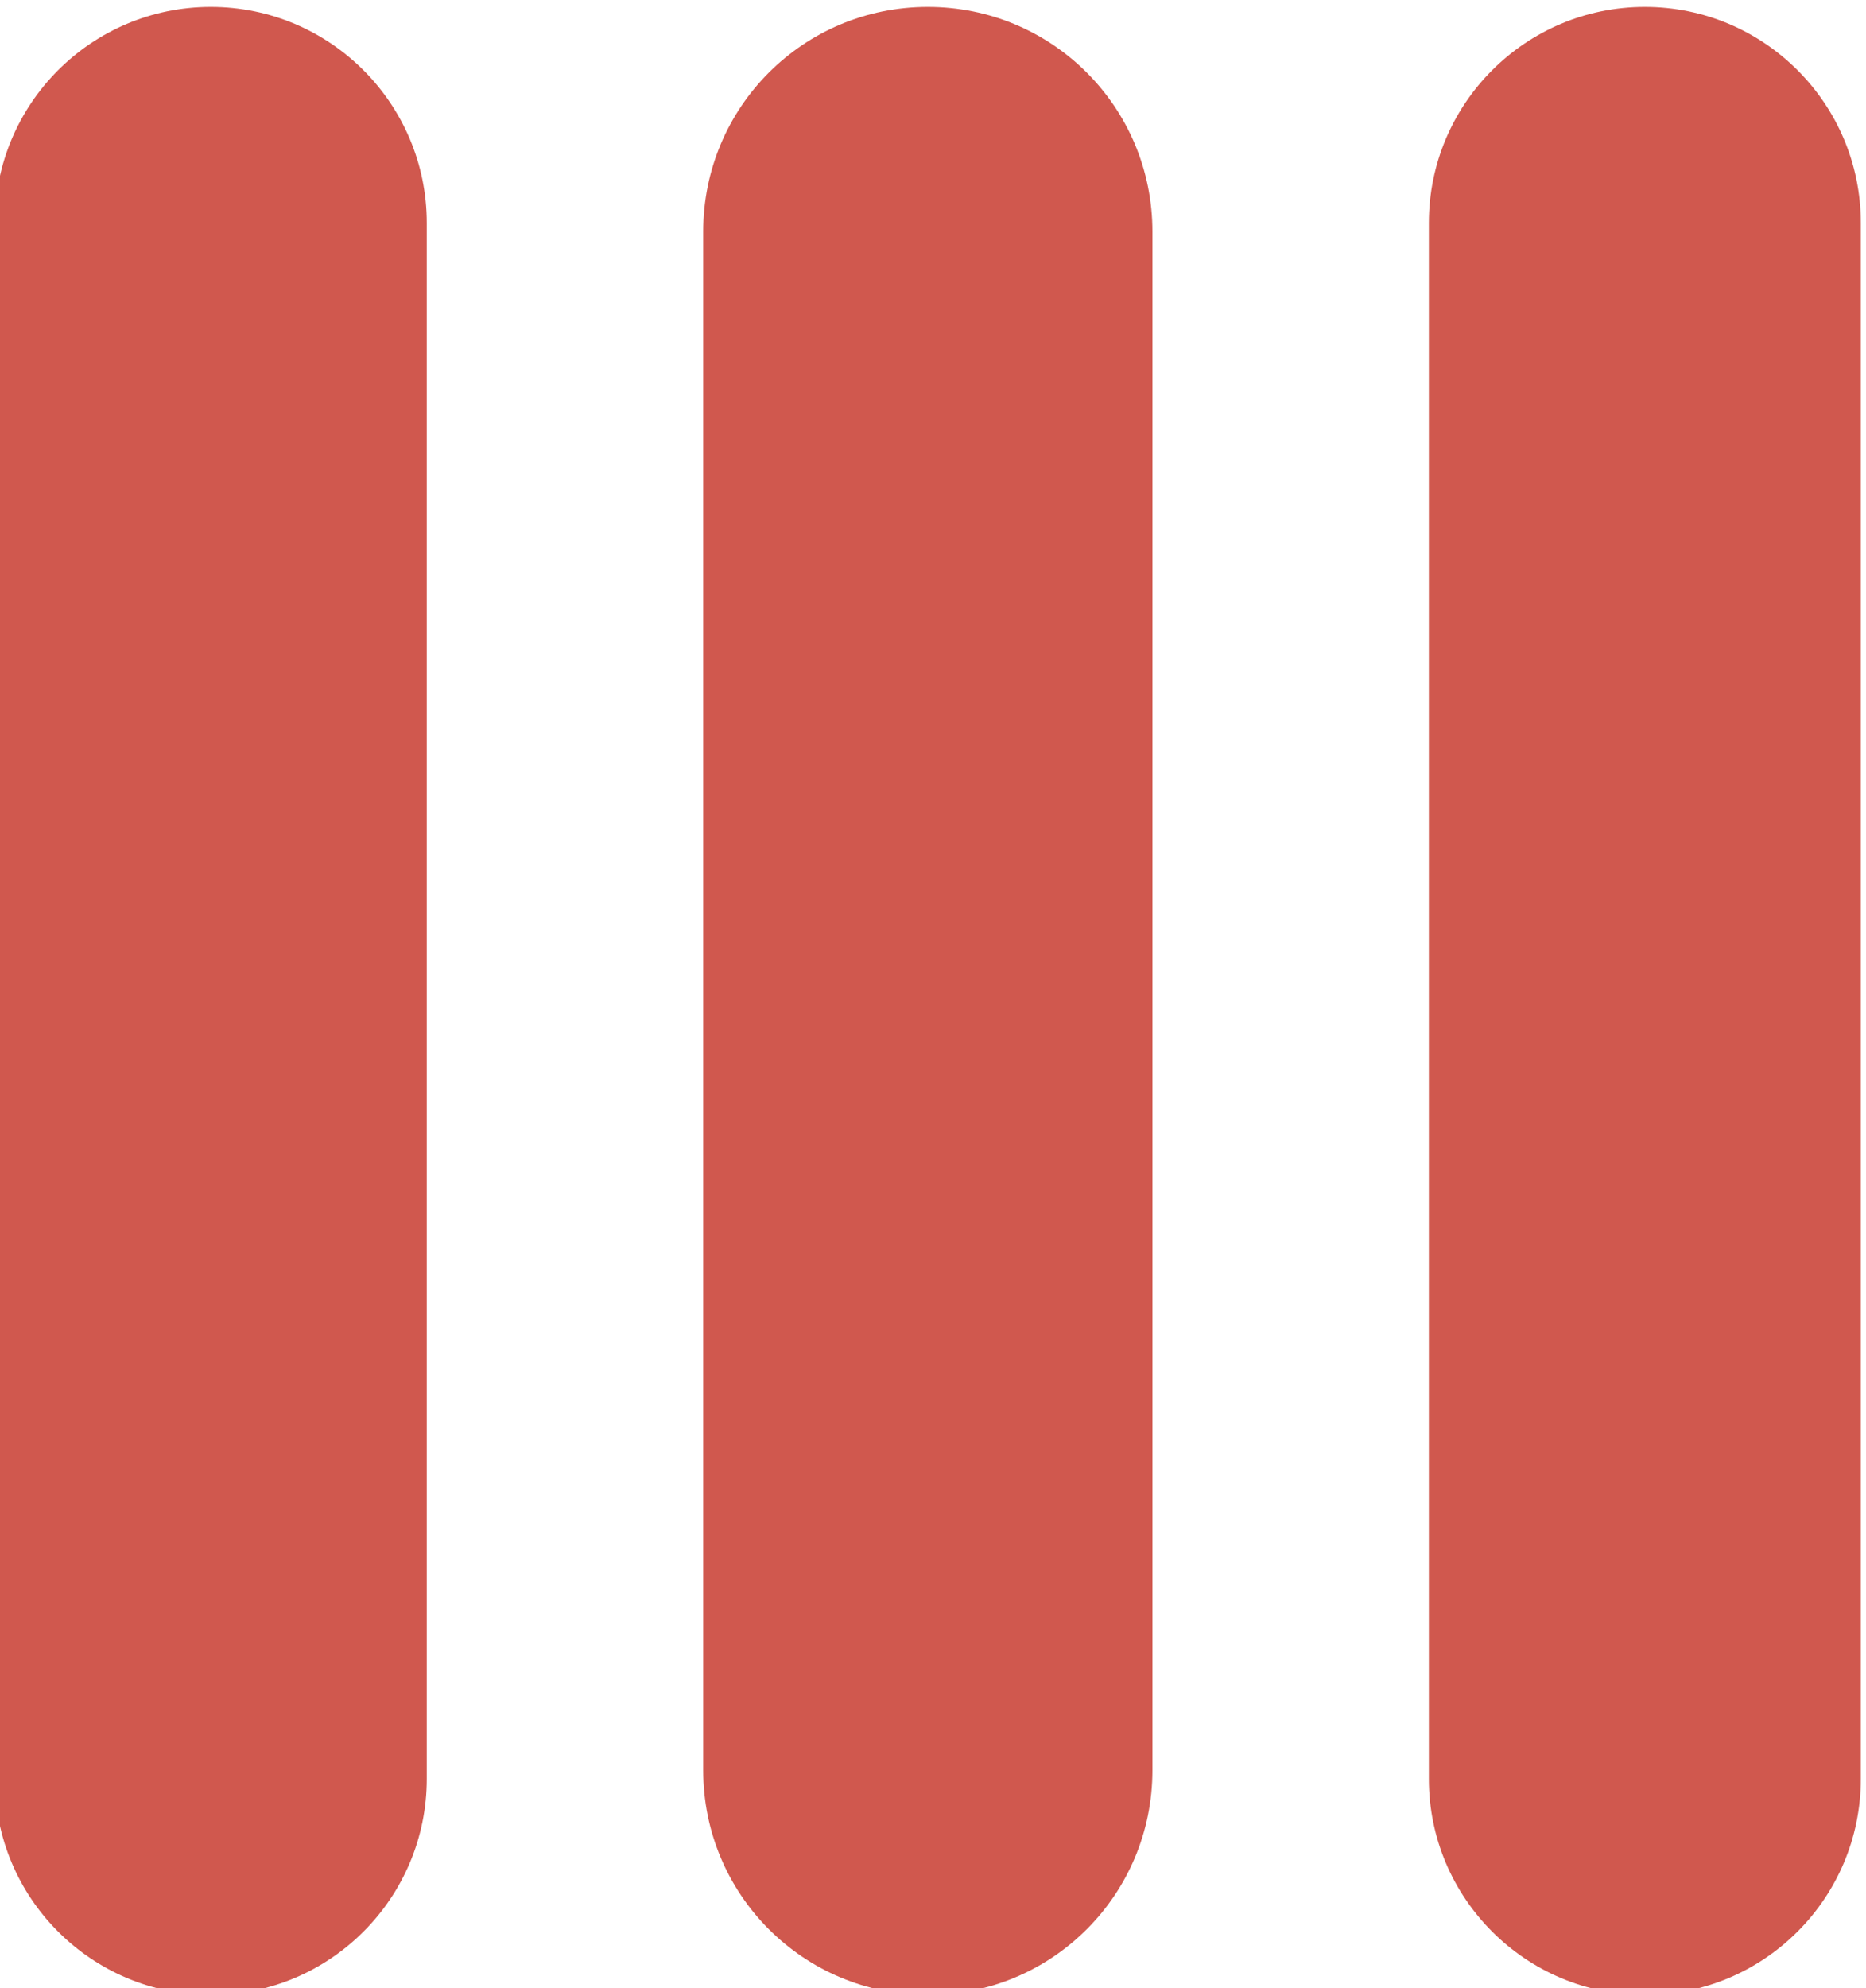
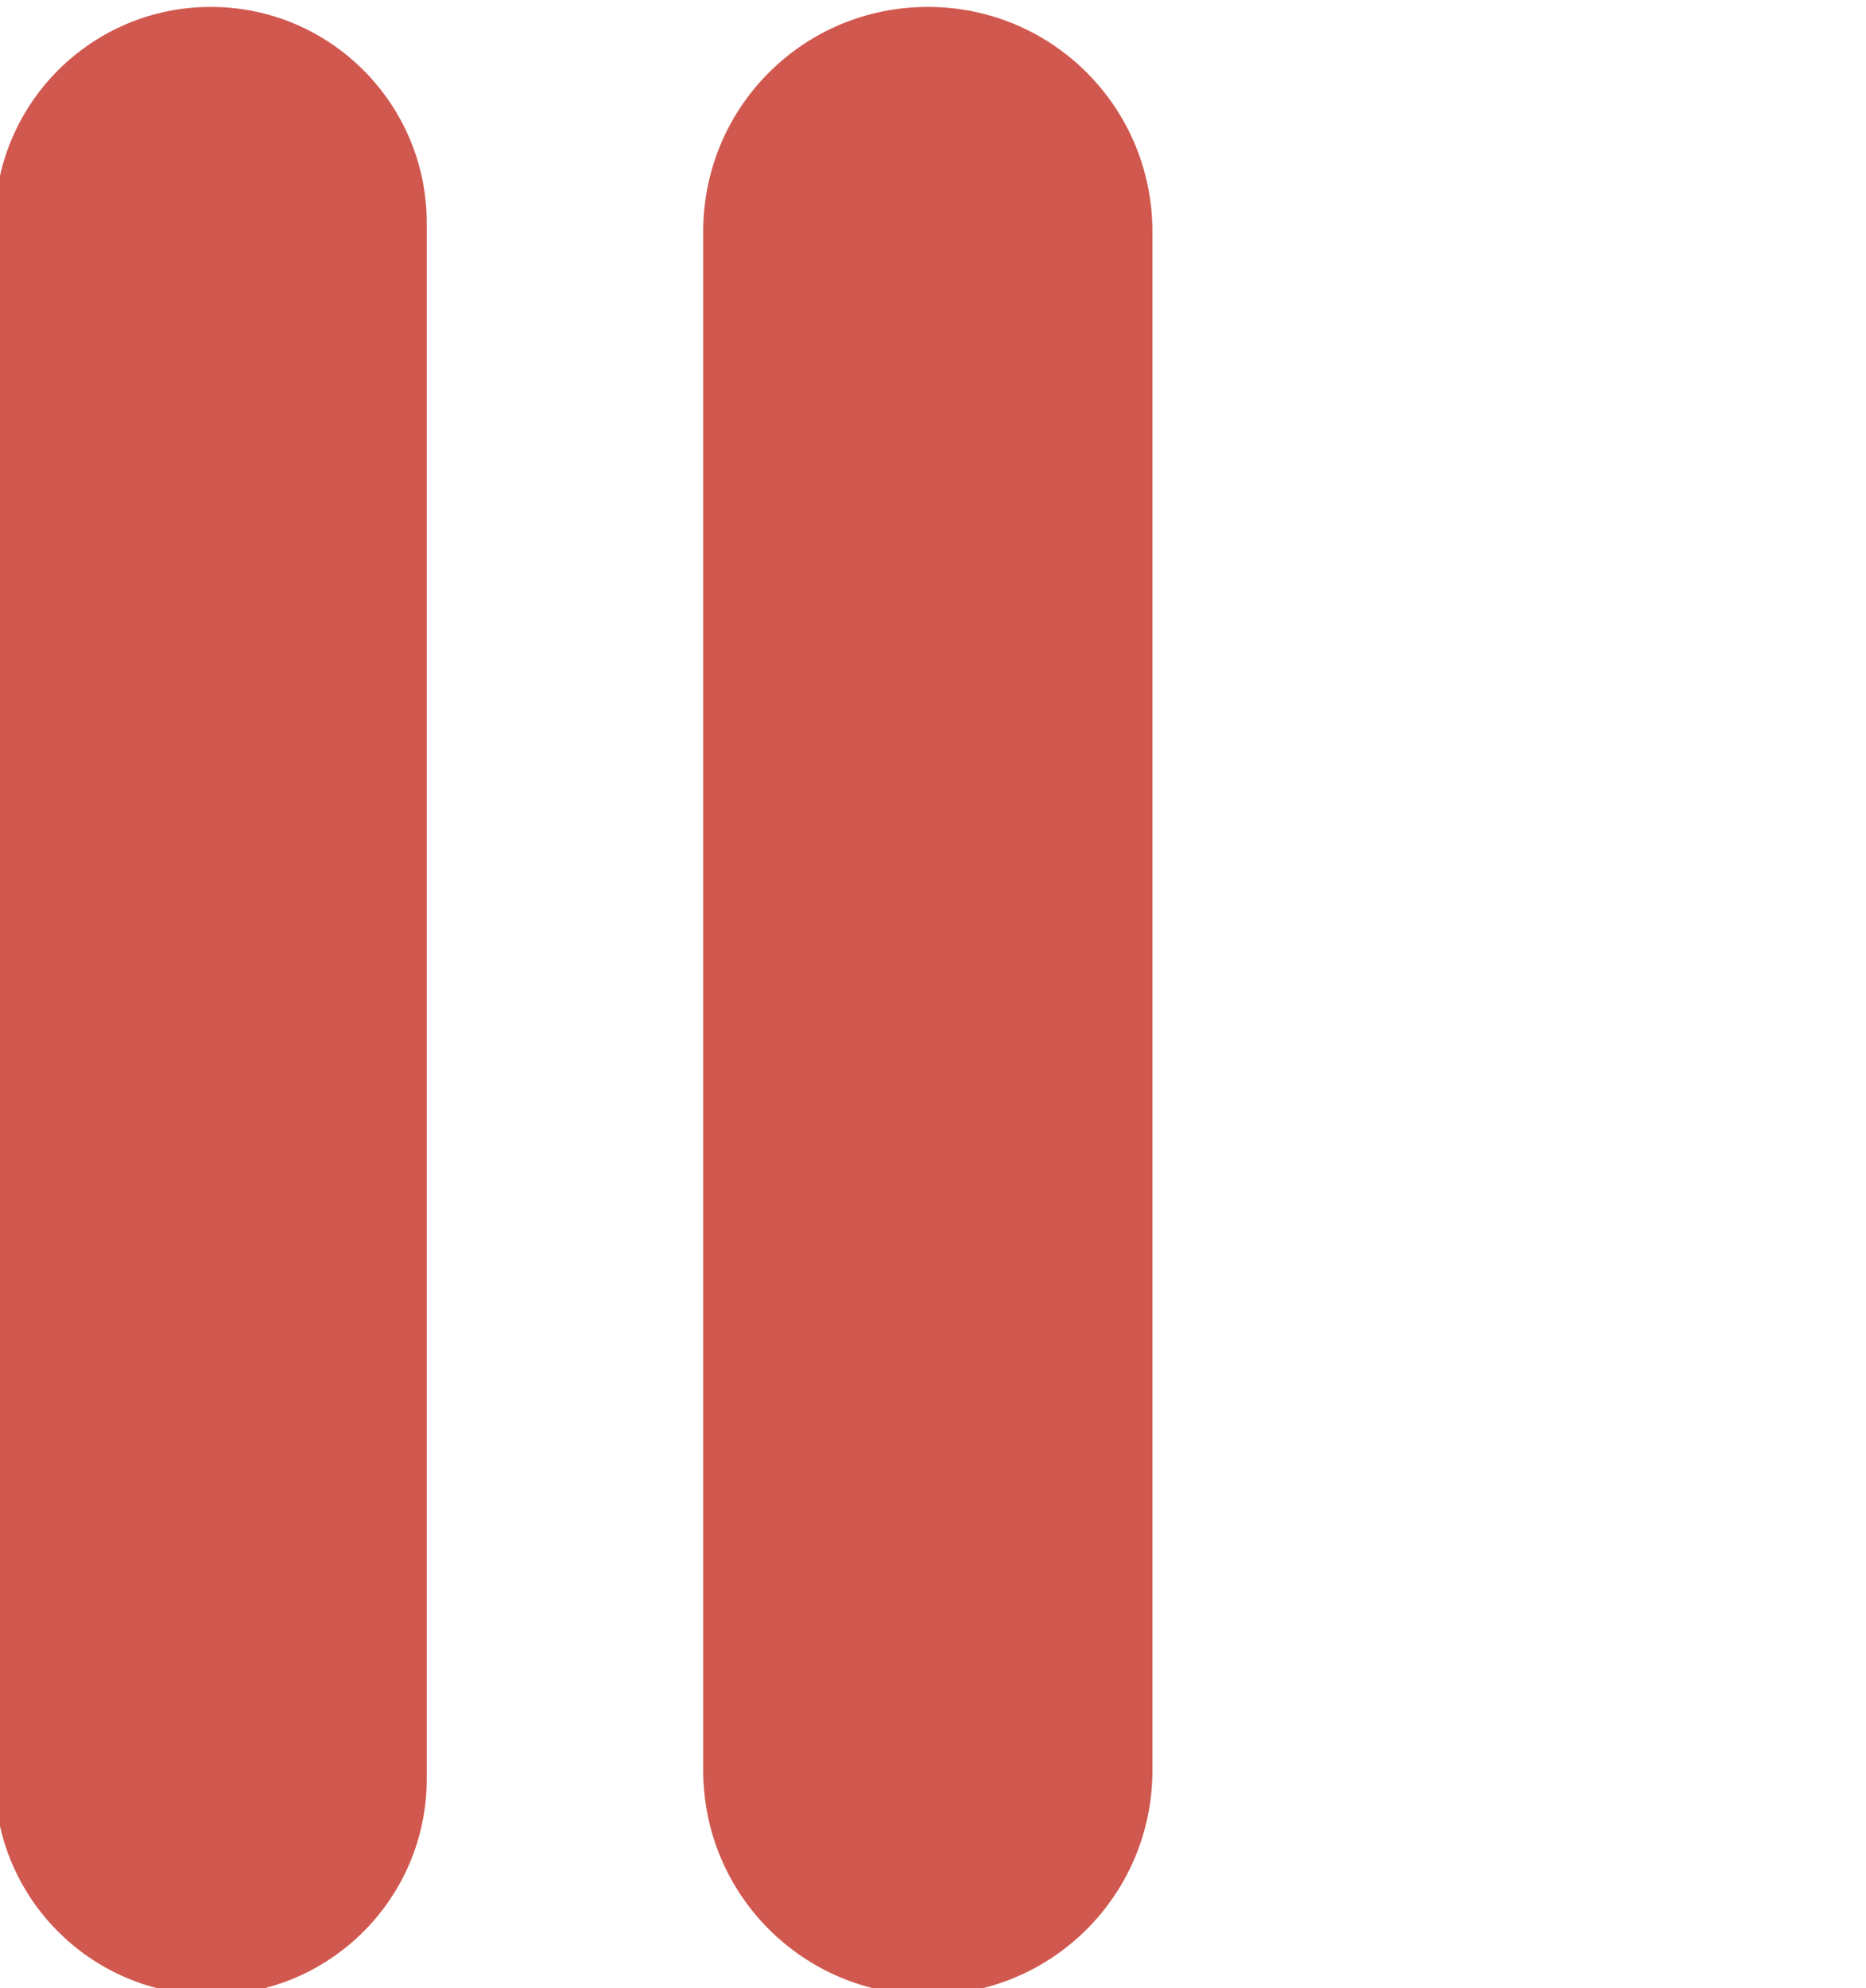
<svg xmlns="http://www.w3.org/2000/svg" version="1.1" viewBox="0 0 108 115">
  <g>
    <g id="Ebene_1">
      <path id="Rechteck_2605" d="M12.2.4h0c6.9,0,12.5,5.6,12.5,12.5v90c0,6.9-5.6,12.5-12.5,12.5h0c-6.9,0-12.5-5.6-12.5-12.5V12.9C-.3,6,5.3.4,12.2.4Z" fill="#d0584e" />
      <path id="Rechteck_2606" d="M53.7.4h0c7.2,0,13,5.8,13,13v89c0,7.2-5.8,13-13,13h0c-7.2,0-13-5.8-13-13V13.4c0-7.2,5.8-13,13-13Z" fill="#d0584e" />
-       <path id="Rechteck_2607" d="M95.2.4h0c6.9,0,12.5,5.6,12.5,12.5v90c0,6.9-5.6,12.5-12.5,12.5h0c-6.9,0-12.5-5.6-12.5-12.5V12.9c0-6.9,5.6-12.5,12.5-12.5Z" fill="#d0584e" />
    </g>
  </g>
</svg>